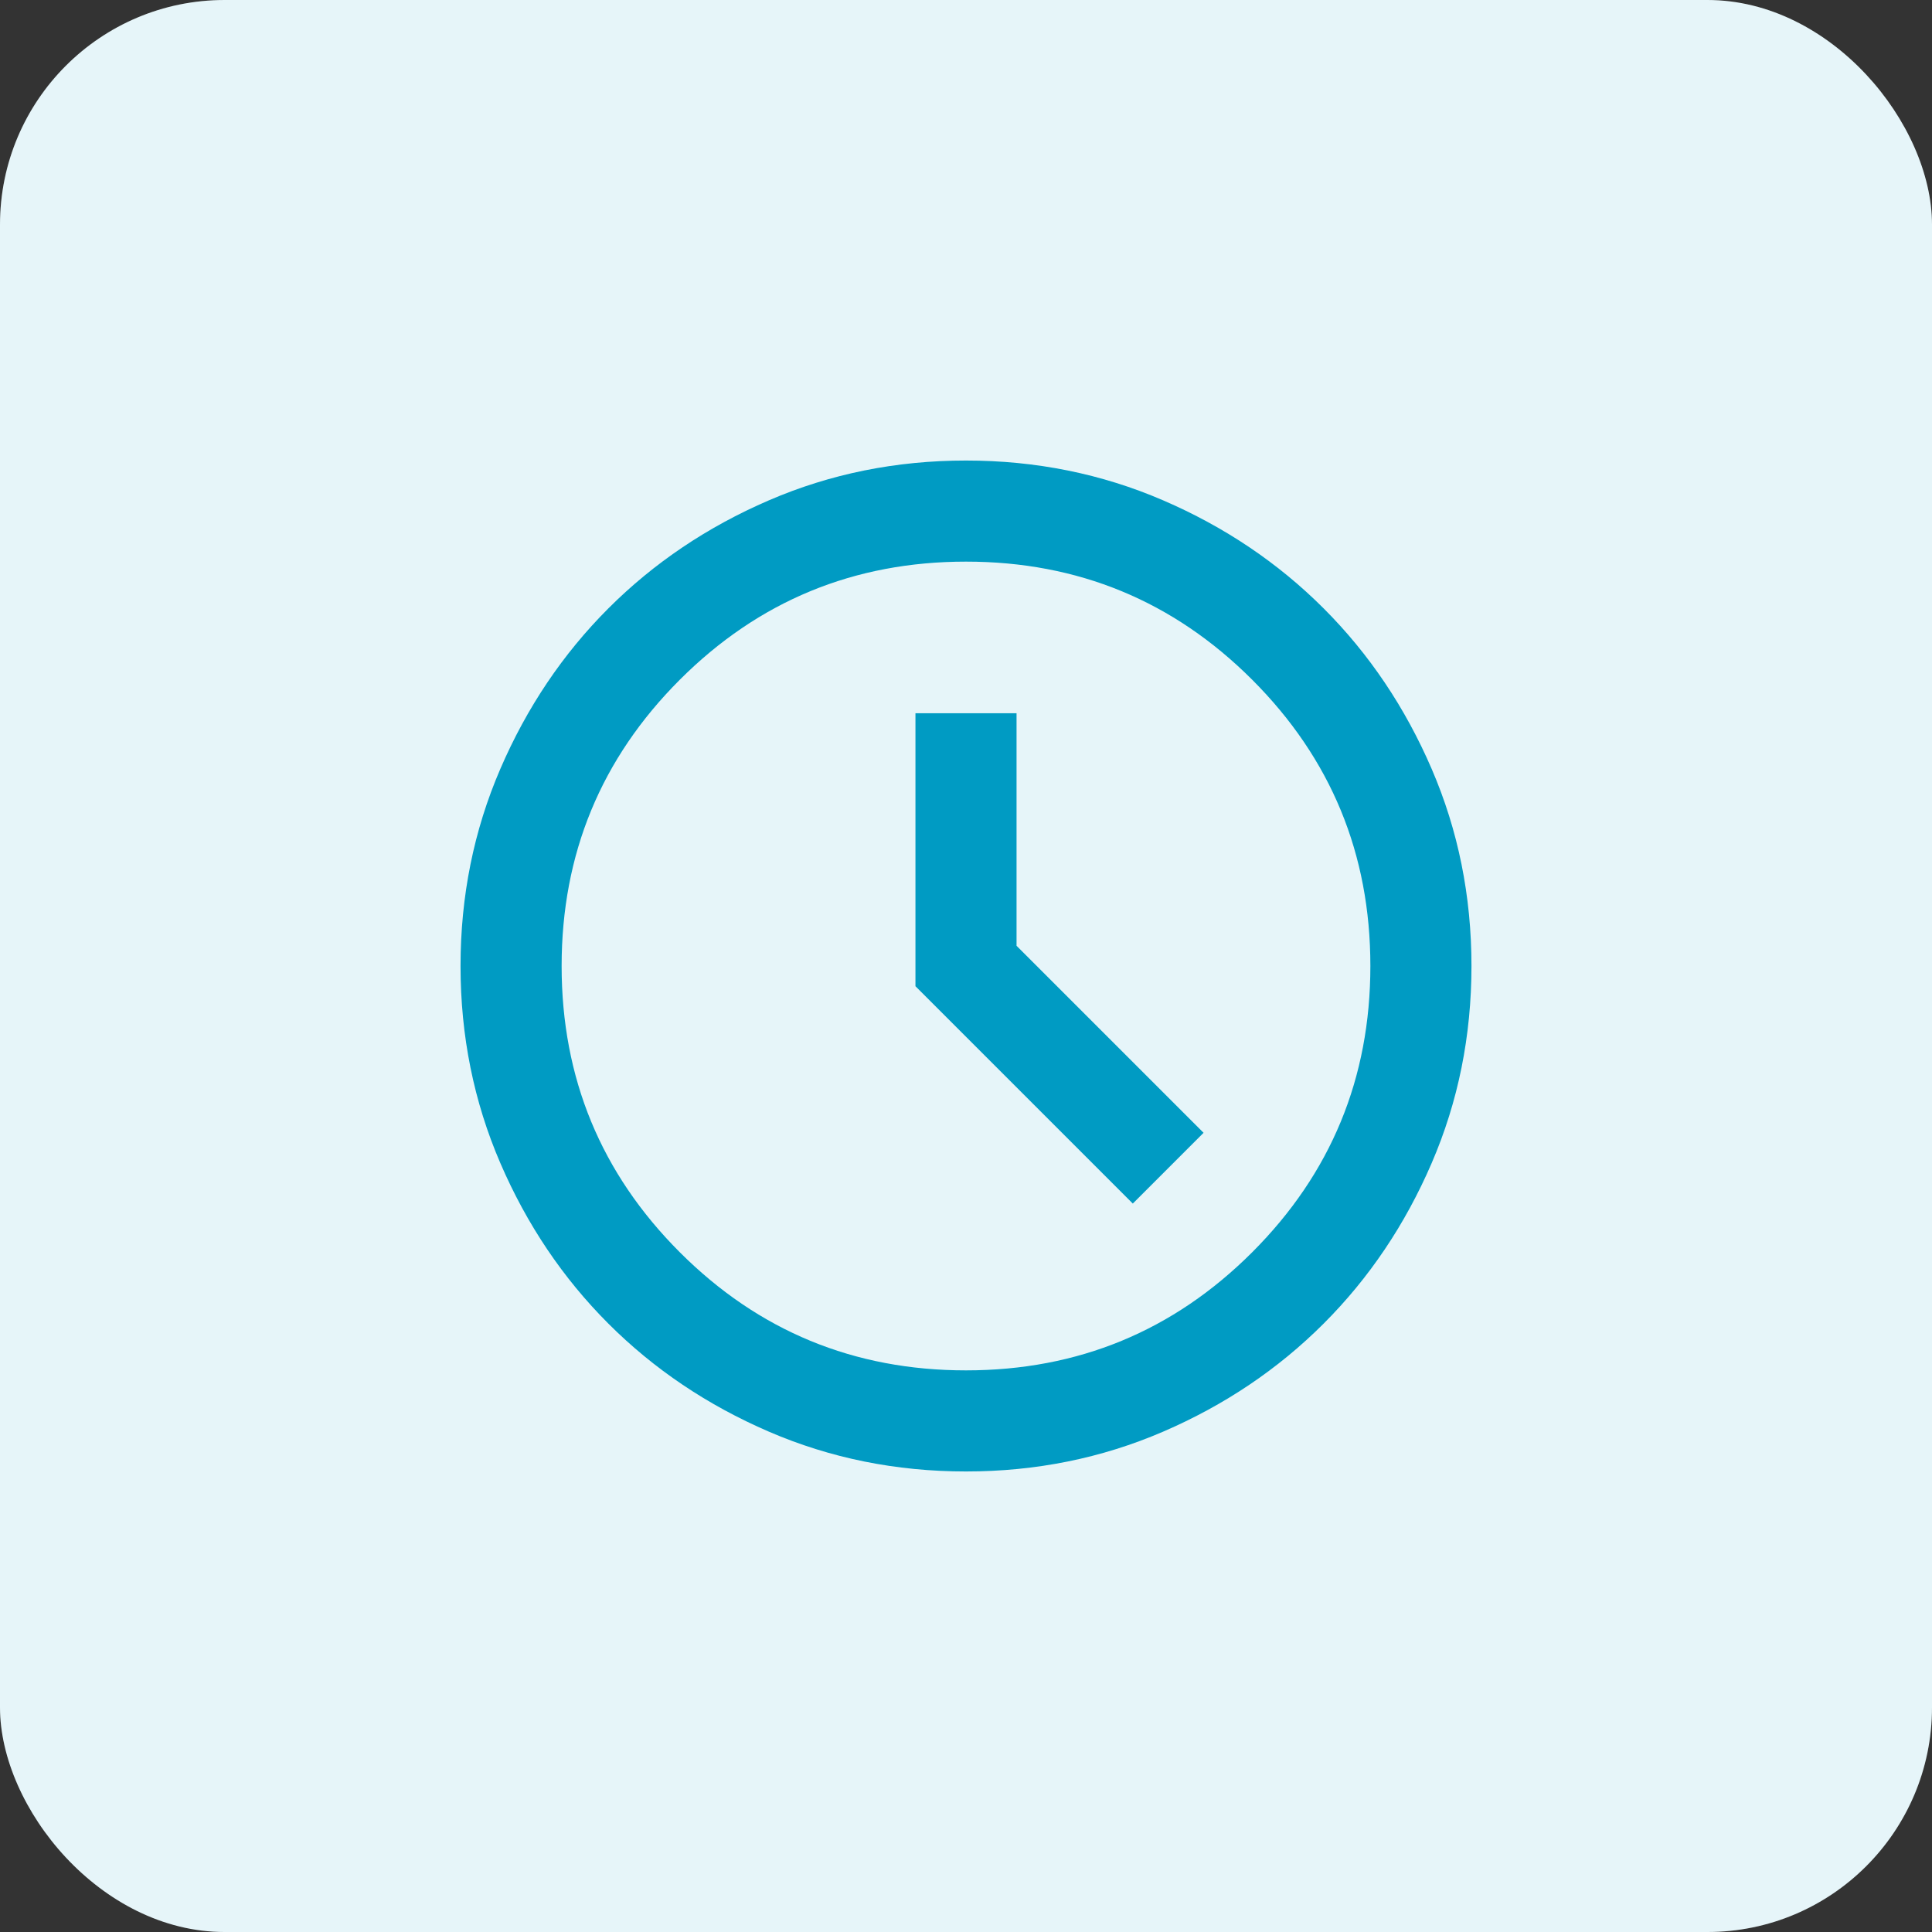
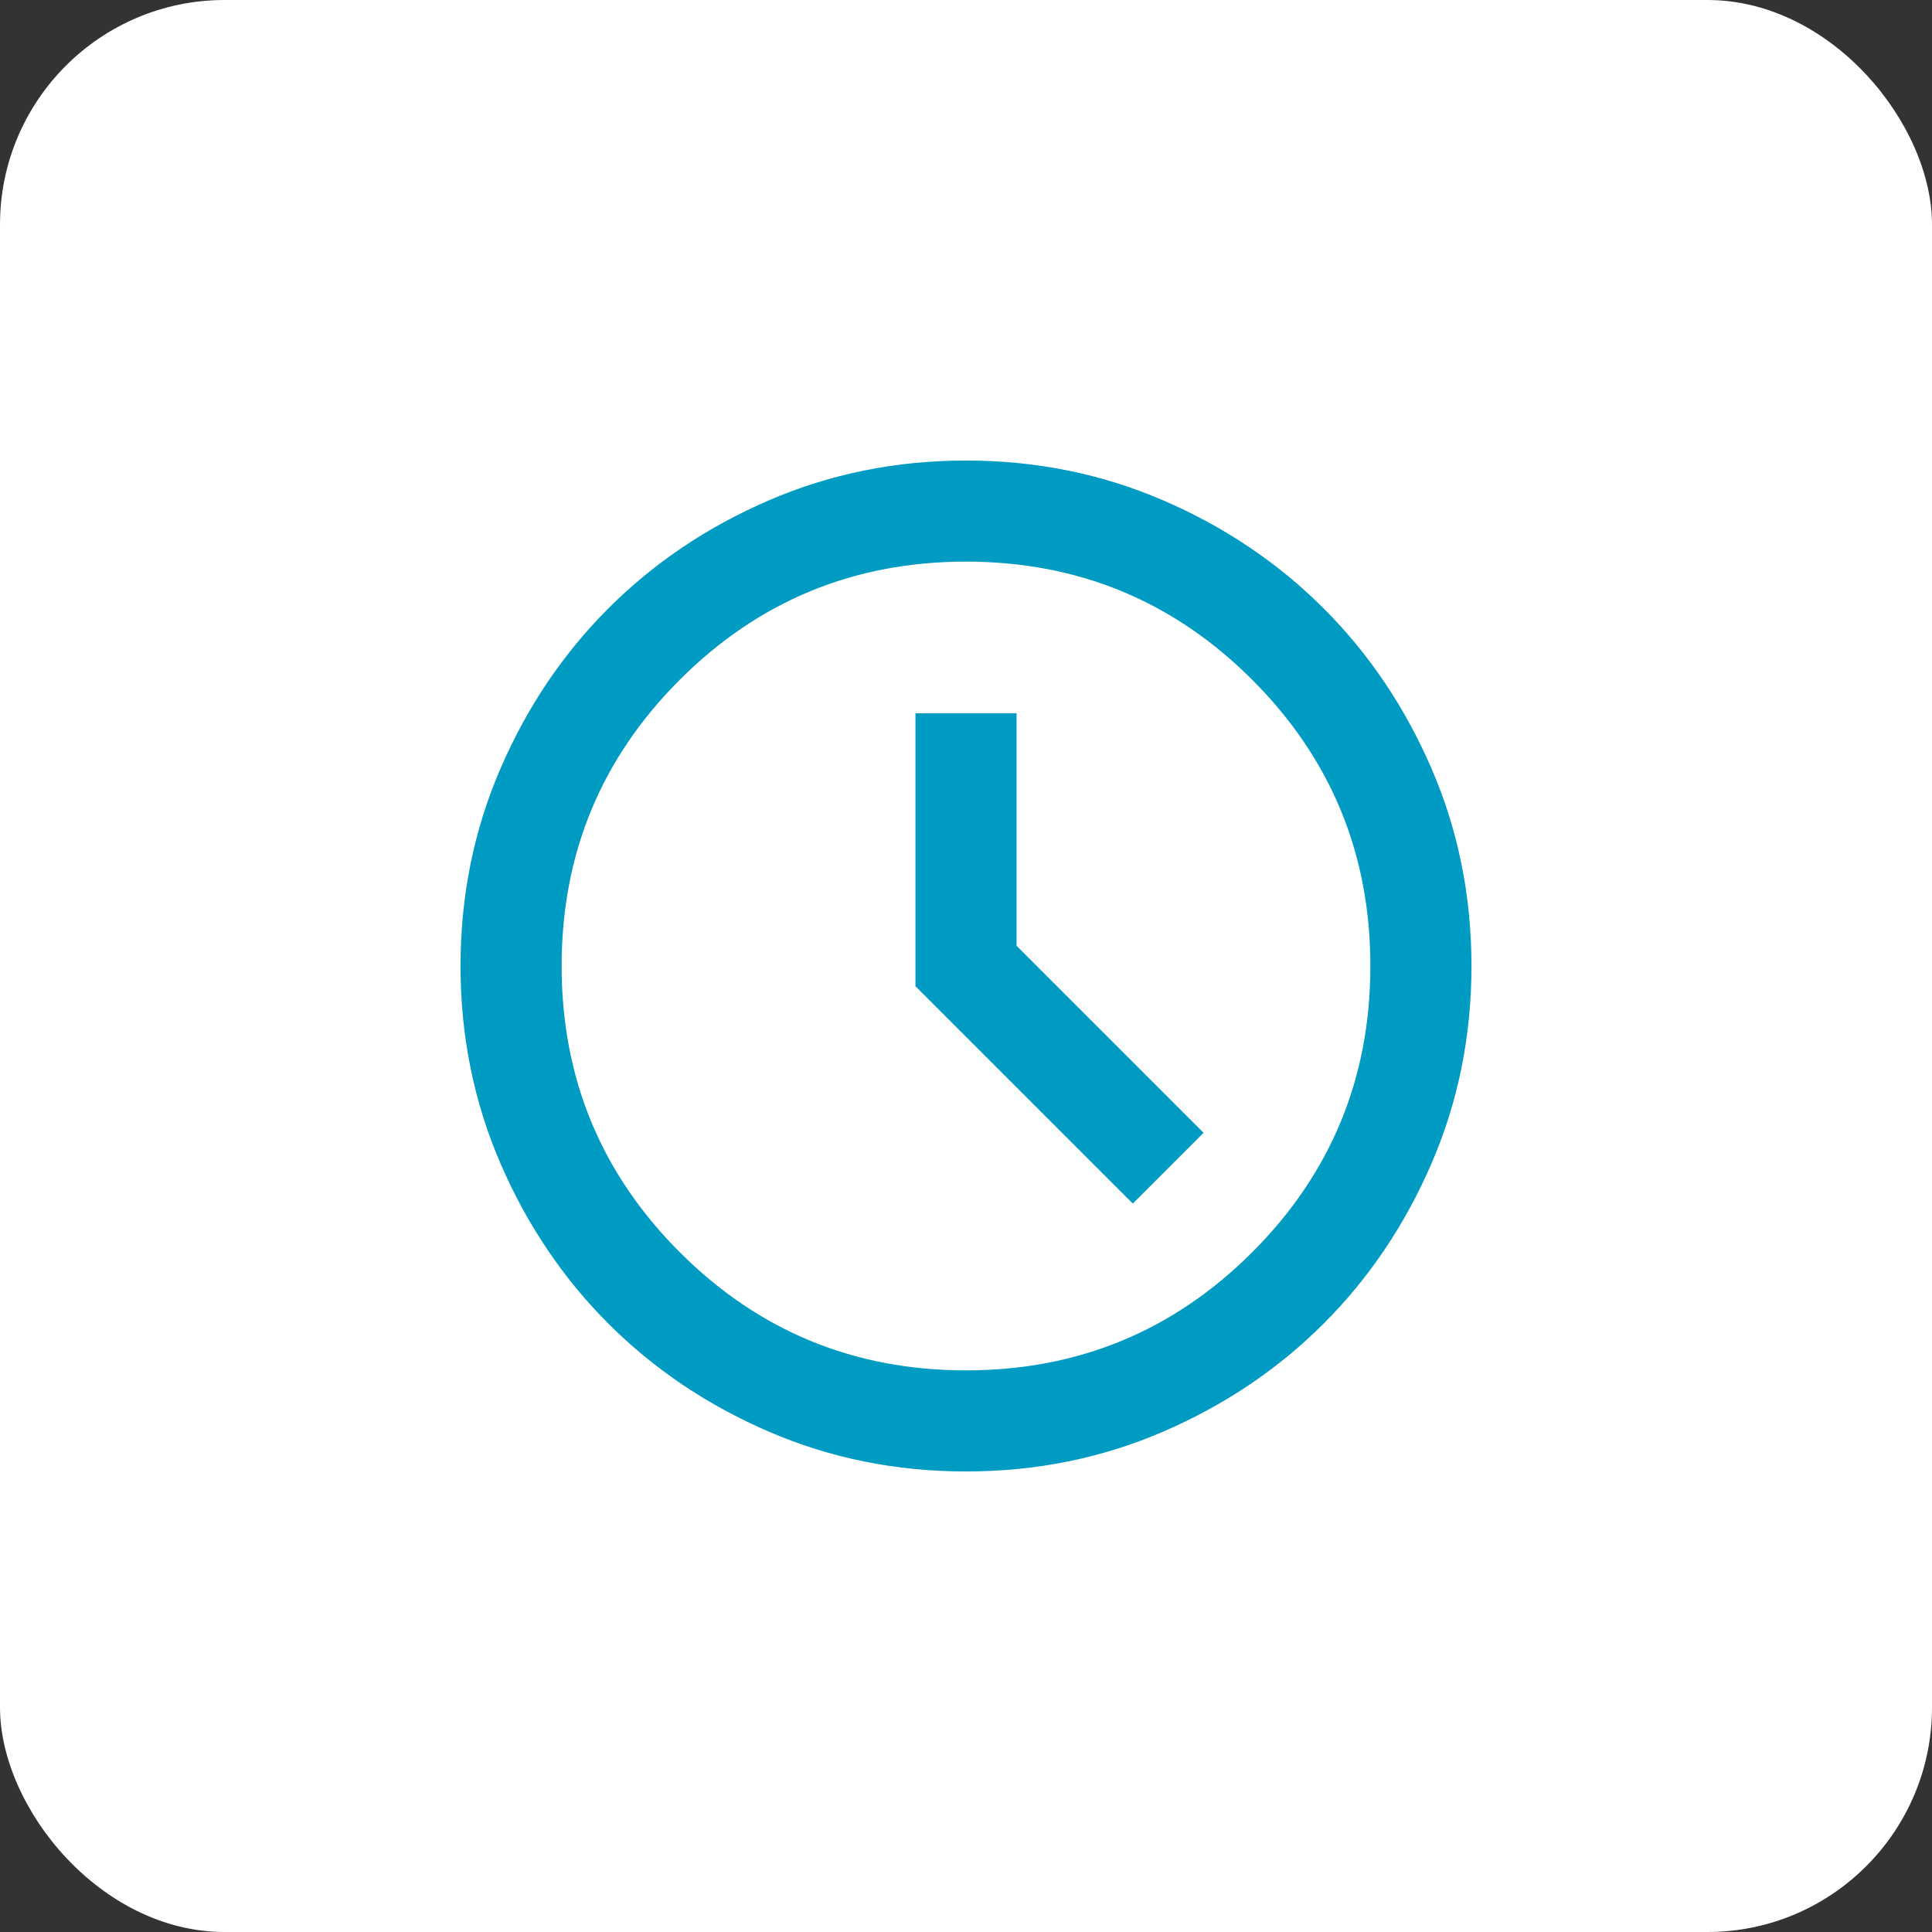
<svg xmlns="http://www.w3.org/2000/svg" width="86" height="86" viewBox="0 0 86 86" fill="none">
  <rect x="0" y="0" width="86" height="86" fill="#333333" stroke="none" />
  <rect width="86" height="86" rx="10" fill="white" />
-   <rect width="86" height="86" rx="10" fill="#009BC3" fill-opacity="0.1" />
  <mask id="mask0_8326_1101" style="mask-type:alpha" maskUnits="userSpaceOnUse" x="16" y="16" width="54" height="54">
    <rect x="16" y="16" width="54" height="54" fill="#D9D9D9" />
  </mask>
  <g mask="url(#mask0_8326_1101)">
    <path d="M50.425 53.575L53.575 50.425L45.25 42.1V31.75H40.75V43.9L50.425 53.575ZM43 65.5C39.888 65.5 36.962 64.909 34.225 63.728C31.488 62.547 29.106 60.944 27.081 58.919C25.056 56.894 23.453 54.513 22.272 51.775C21.091 49.038 20.5 46.112 20.5 43C20.5 39.888 21.091 36.962 22.272 34.225C23.453 31.488 25.056 29.106 27.081 27.081C29.106 25.056 31.488 23.453 34.225 22.272C36.962 21.091 39.888 20.5 43 20.5C46.112 20.5 49.038 21.091 51.775 22.272C54.513 23.453 56.894 25.056 58.919 27.081C60.944 29.106 62.547 31.488 63.728 34.225C64.909 36.962 65.5 39.888 65.5 43C65.5 46.112 64.909 49.038 63.728 51.775C62.547 54.513 60.944 56.894 58.919 58.919C56.894 60.944 54.513 62.547 51.775 63.728C49.038 64.909 46.112 65.5 43 65.5ZM43 61C47.987 61 52.234 59.247 55.741 55.741C59.247 52.234 61 47.987 61 43C61 38.013 59.247 33.766 55.741 30.259C52.234 26.753 47.987 25 43 25C38.013 25 33.766 26.753 30.259 30.259C26.753 33.766 25 38.013 25 43C25 47.987 26.753 52.234 30.259 55.741C33.766 59.247 38.013 61 43 61Z" fill="#009BC3" />
  </g>
</svg>